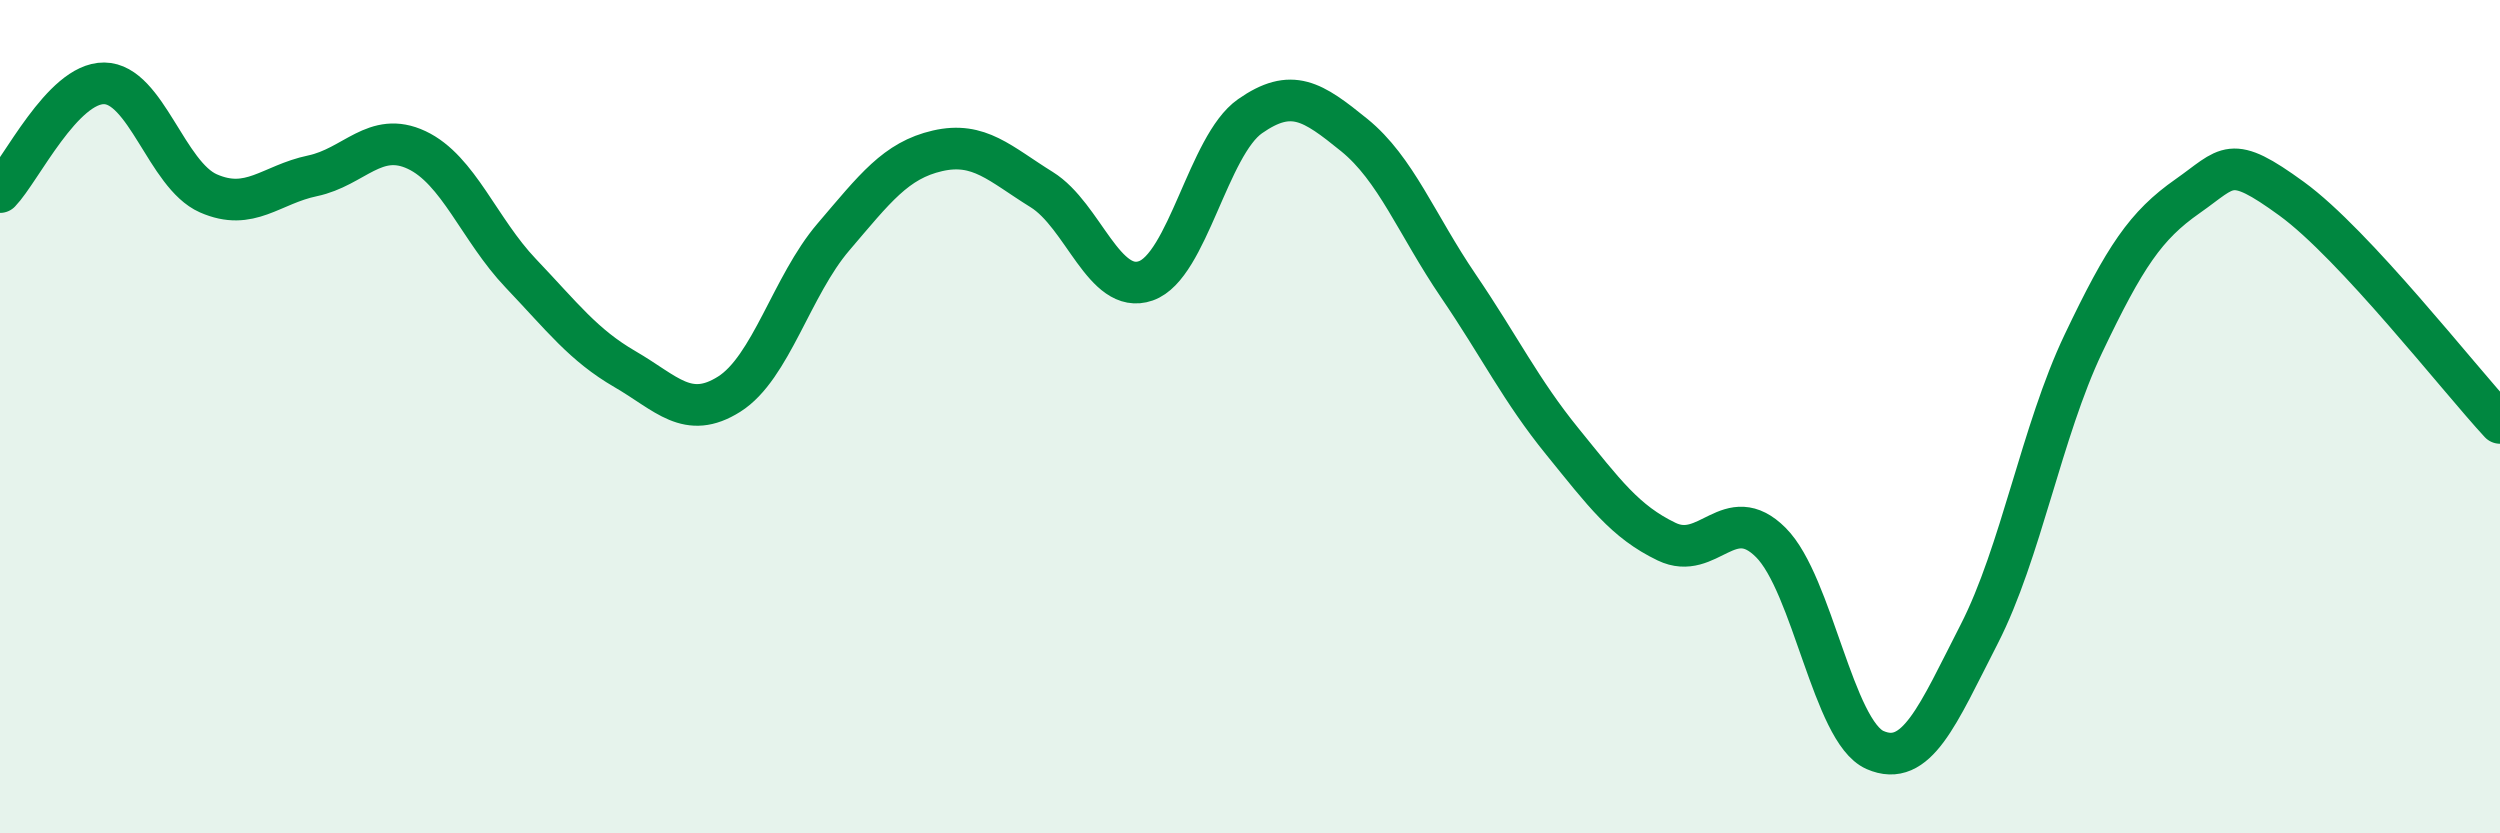
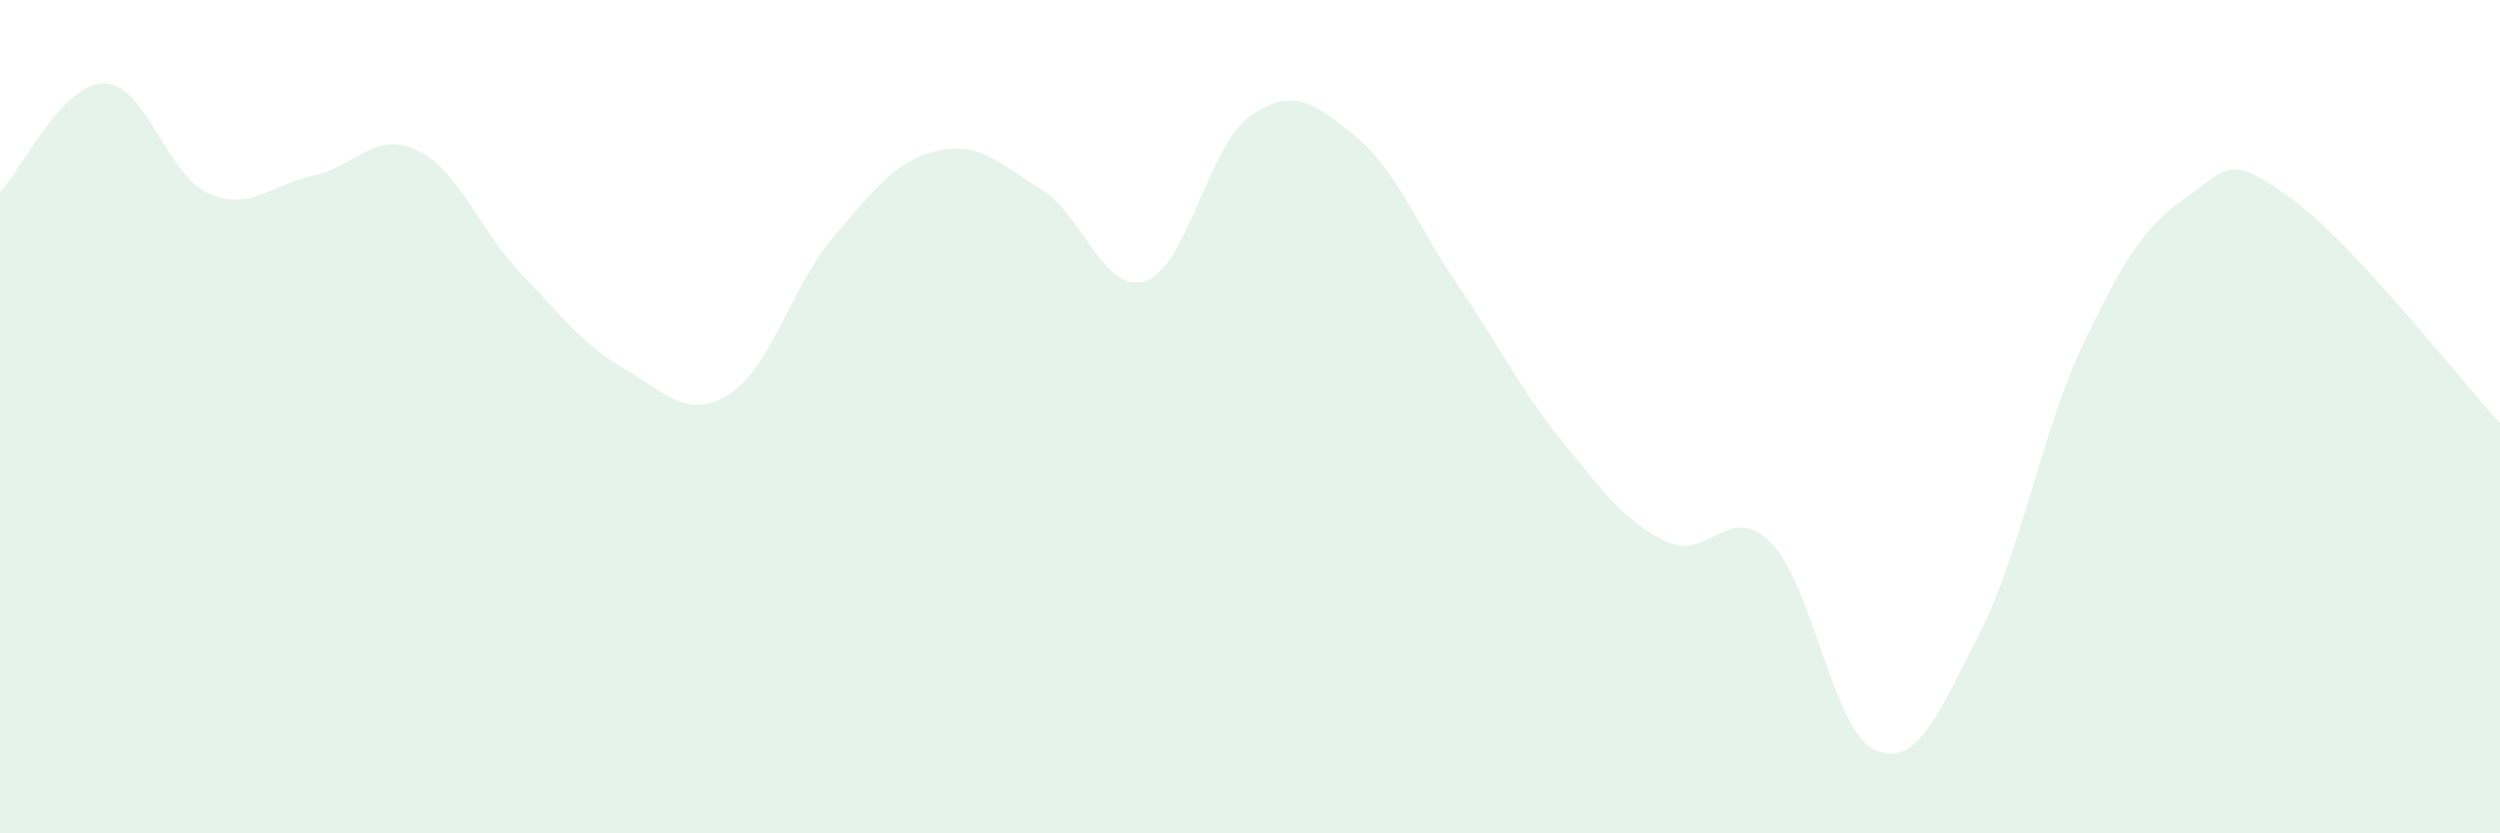
<svg xmlns="http://www.w3.org/2000/svg" width="60" height="20" viewBox="0 0 60 20">
  <path d="M 0,4.61 C 0.5,4.09 1.5,1.99 2.5,2 C 3.5,2.01 4,4.2 5,4.64 C 6,5.08 6.5,4.43 7.5,4.22 C 8.5,4.01 9,3.13 10,3.6 C 11,4.07 11.5,5.51 12.5,6.56 C 13.5,7.61 14,8.28 15,8.86 C 16,9.44 16.5,10.09 17.5,9.46 C 18.5,8.83 19,6.86 20,5.69 C 21,4.52 21.5,3.85 22.5,3.62 C 23.5,3.39 24,3.93 25,4.55 C 26,5.17 26.5,7.09 27.5,6.74 C 28.5,6.39 29,3.49 30,2.79 C 31,2.09 31.5,2.43 32.5,3.24 C 33.5,4.05 34,5.39 35,6.86 C 36,8.33 36.5,9.37 37.5,10.6 C 38.5,11.83 39,12.52 40,13 C 41,13.48 41.5,12.02 42.5,13.02 C 43.5,14.02 44,17.56 45,18 C 46,18.44 46.5,17.17 47.5,15.22 C 48.5,13.27 49,10.35 50,8.25 C 51,6.15 51.5,5.41 52.5,4.71 C 53.5,4.01 53.5,3.68 55,4.77 C 56.5,5.86 59,9.07 60,10.15L60 20L0 20Z" fill="#008740" opacity="0.1" stroke-linecap="round" stroke-linejoin="round" />
-   <path d="M 0,4.61 C 0.5,4.09 1.5,1.99 2.5,2 C 3.5,2.01 4,4.2 5,4.64 C 6,5.08 6.5,4.43 7.5,4.22 C 8.5,4.01 9,3.13 10,3.6 C 11,4.07 11.5,5.51 12.5,6.56 C 13.5,7.61 14,8.28 15,8.86 C 16,9.44 16.5,10.09 17.5,9.46 C 18.5,8.83 19,6.86 20,5.69 C 21,4.52 21.5,3.85 22.5,3.62 C 23.5,3.39 24,3.93 25,4.55 C 26,5.17 26.5,7.09 27.5,6.74 C 28.5,6.39 29,3.49 30,2.79 C 31,2.09 31.5,2.43 32.5,3.24 C 33.5,4.05 34,5.39 35,6.86 C 36,8.33 36.5,9.37 37.5,10.6 C 38.5,11.83 39,12.52 40,13 C 41,13.48 41.5,12.02 42.5,13.02 C 43.5,14.02 44,17.56 45,18 C 46,18.44 46.5,17.17 47.5,15.22 C 48.5,13.27 49,10.35 50,8.25 C 51,6.15 51.5,5.41 52.5,4.71 C 53.5,4.01 53.5,3.68 55,4.77 C 56.5,5.86 59,9.07 60,10.15" stroke="#008740" stroke-width="1" fill="none" stroke-linecap="round" stroke-linejoin="round" />
</svg>